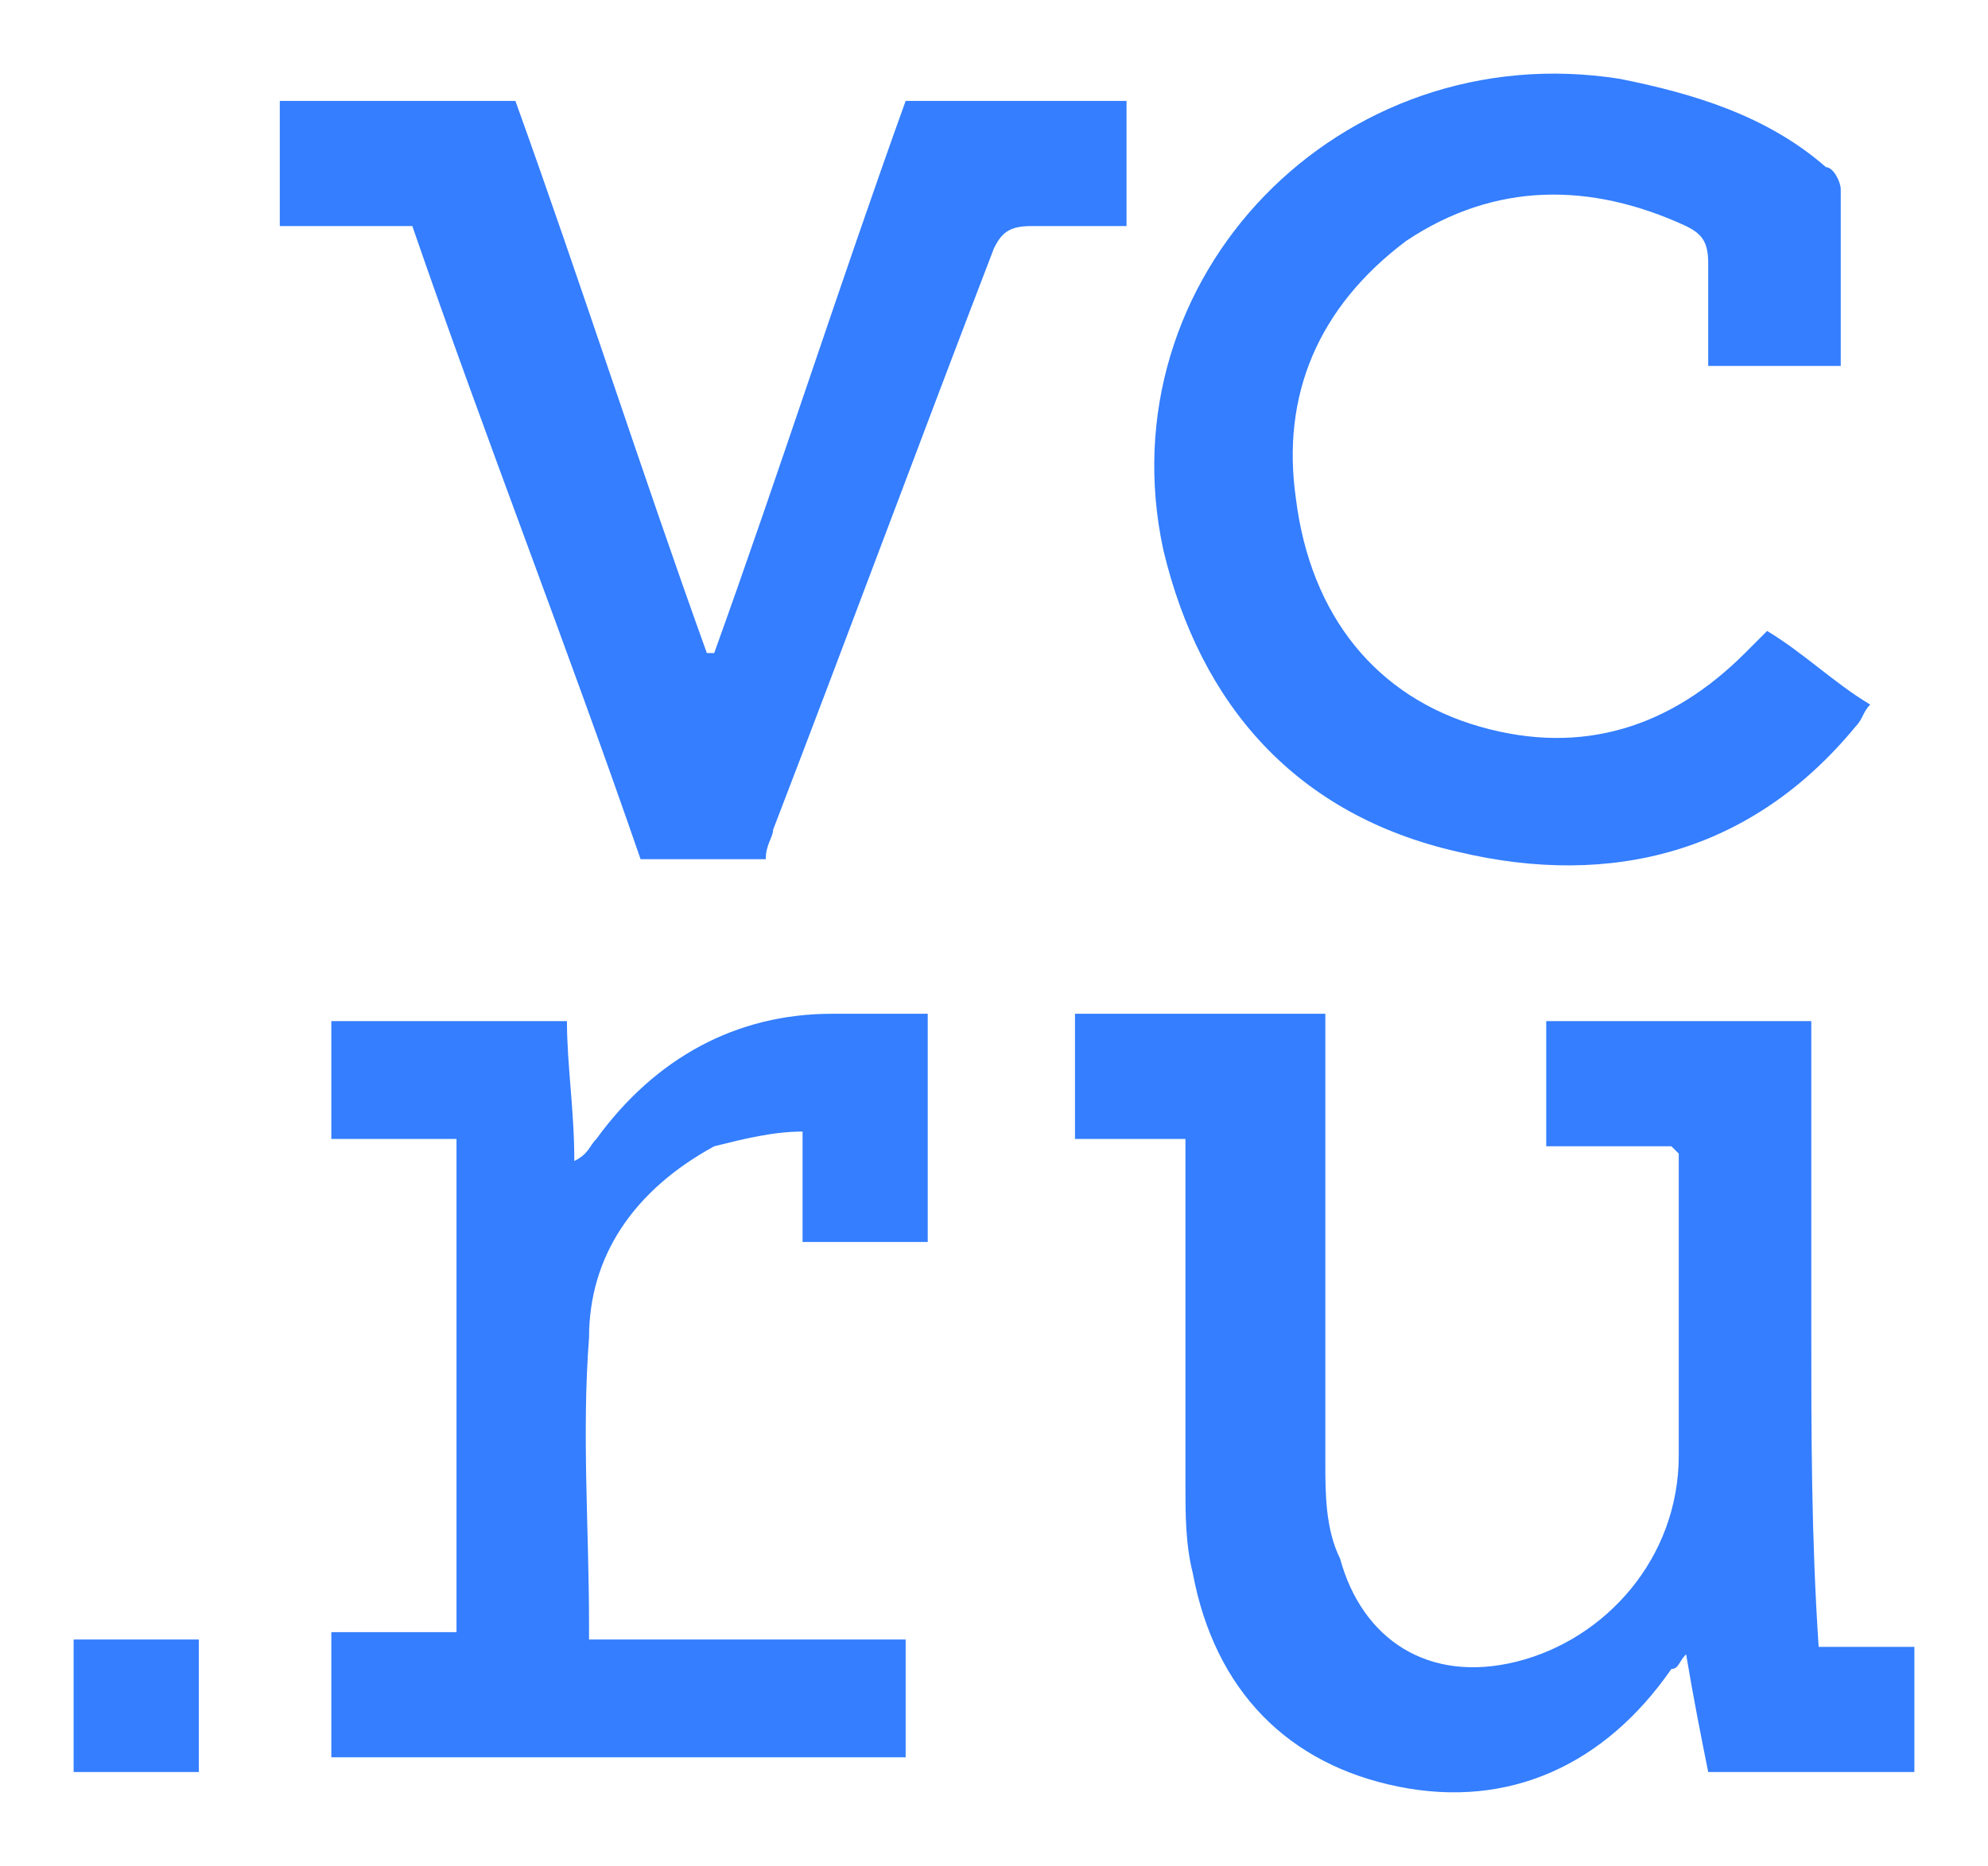
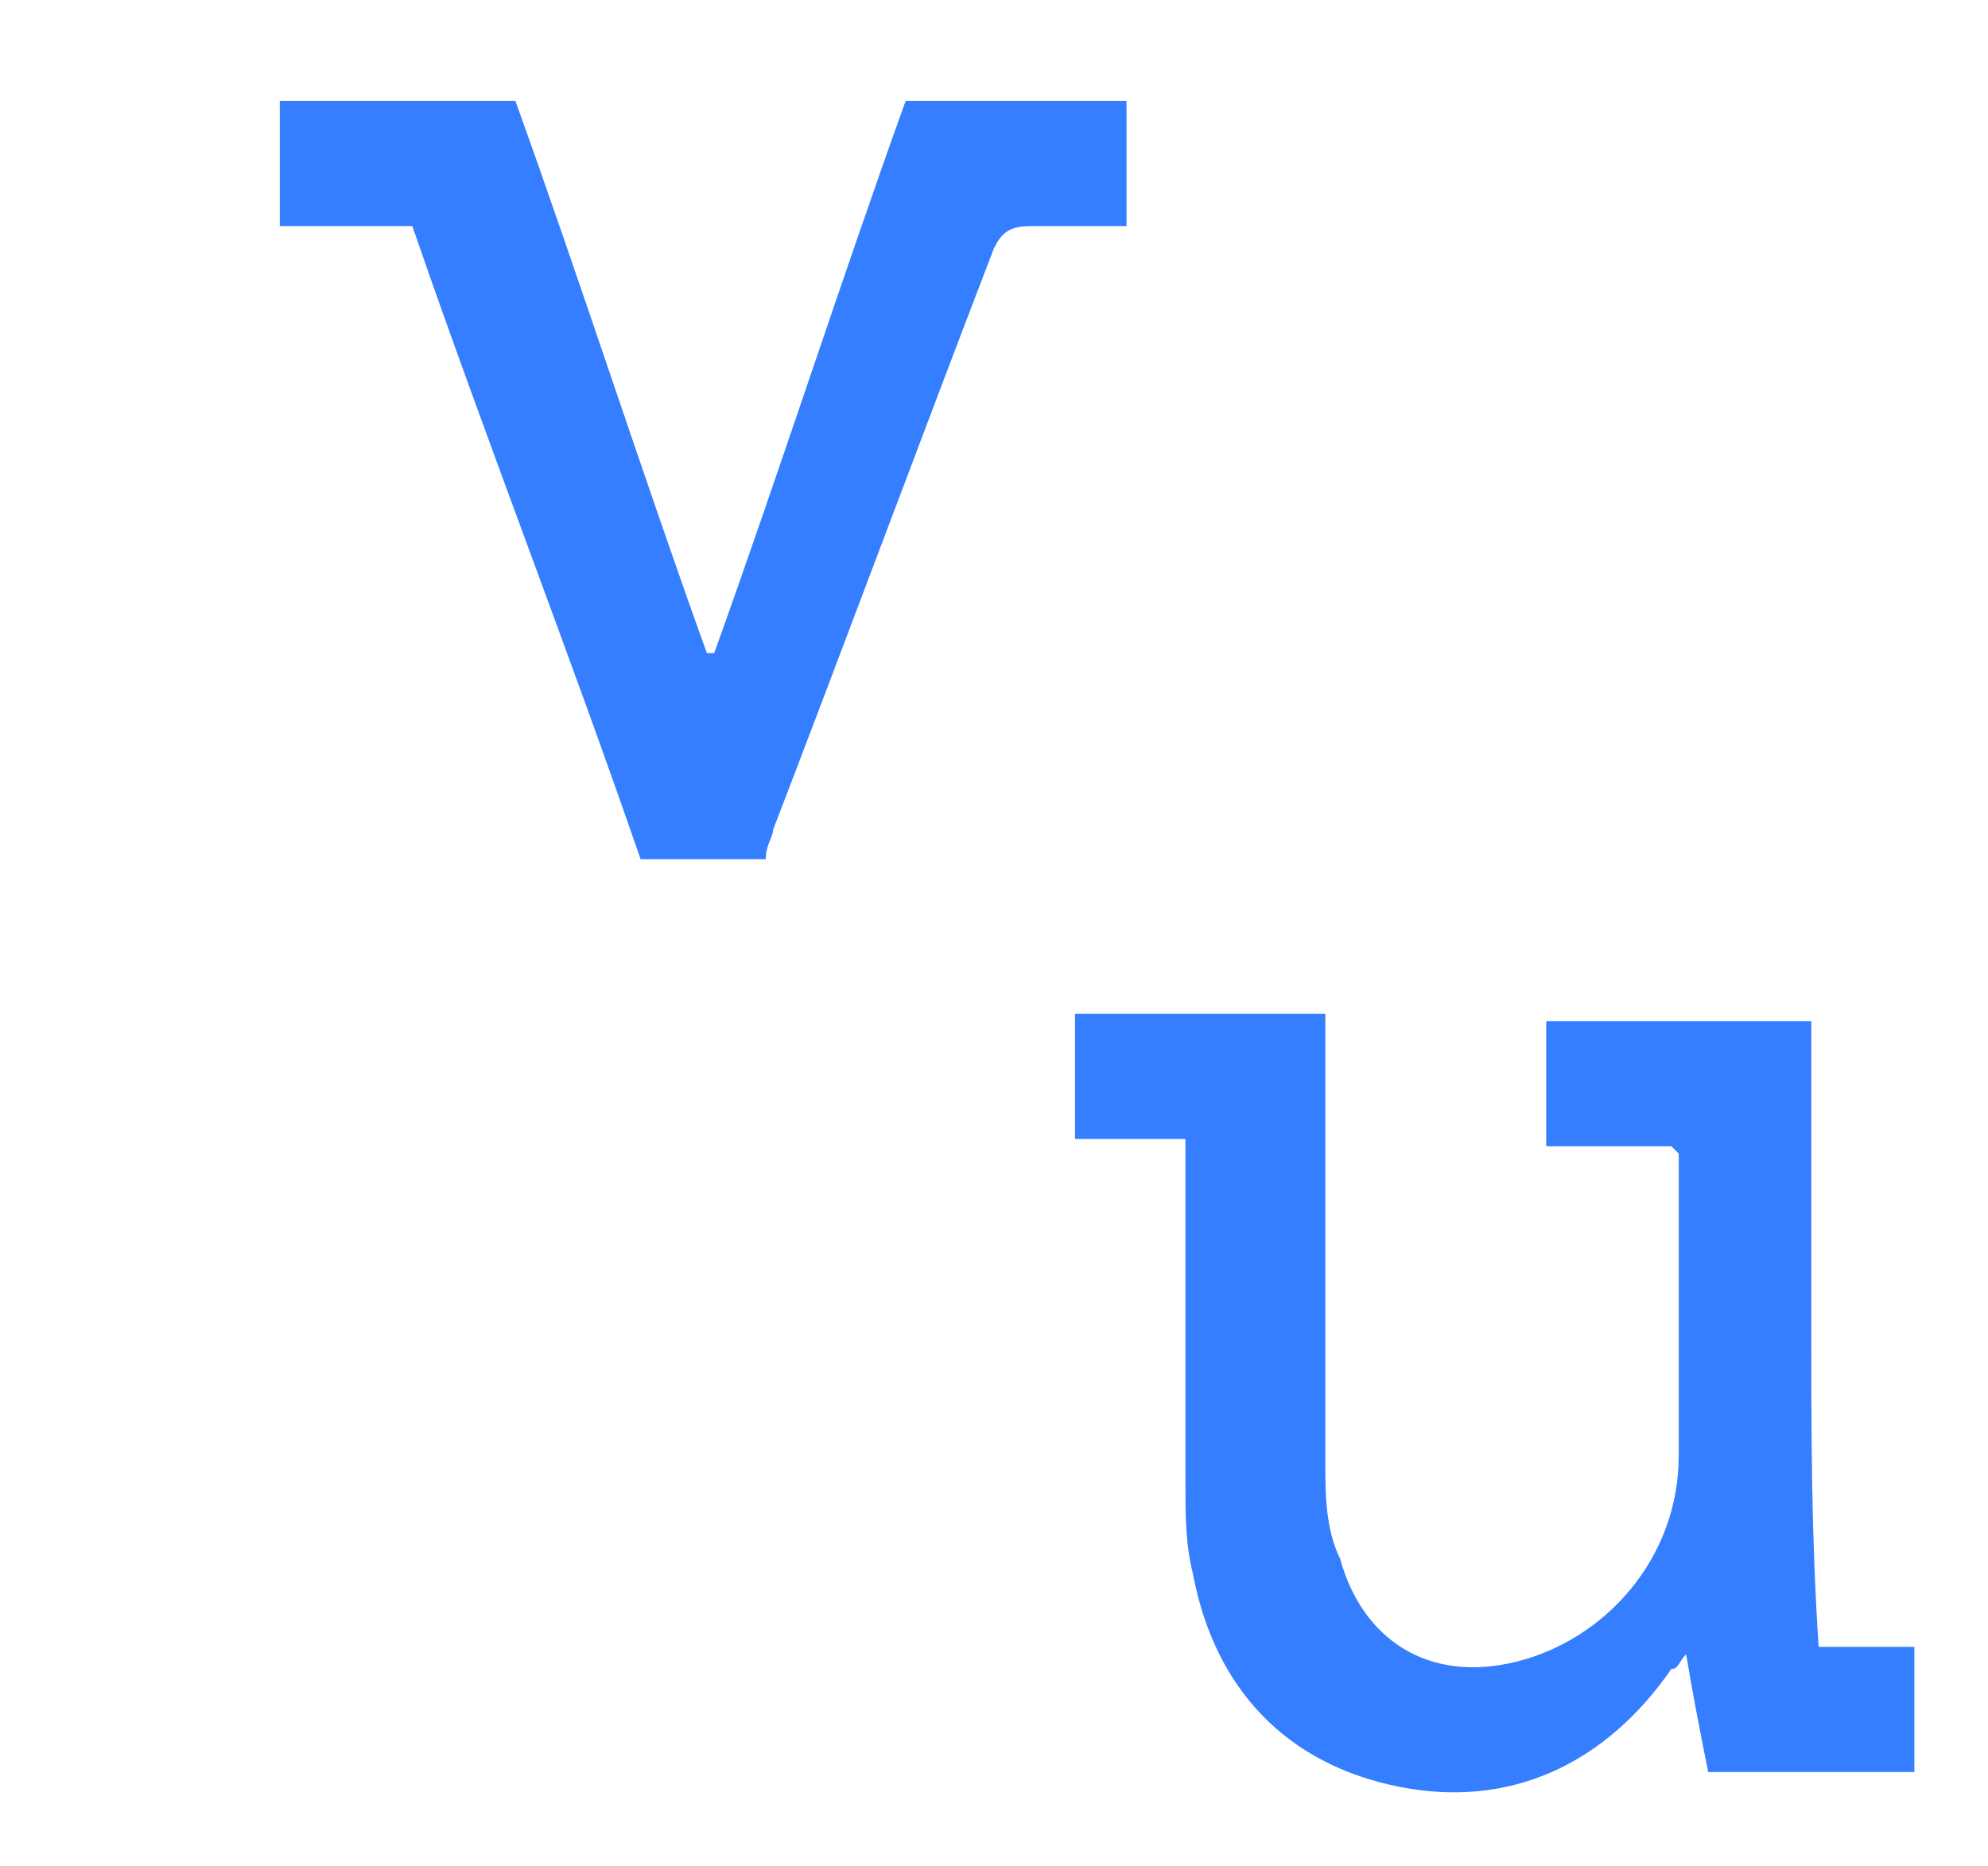
<svg xmlns="http://www.w3.org/2000/svg" viewBox="6493 5046.829 27 25.347">
  <path fill="#347eff" fill-opacity="1" stroke="none" stroke-opacity="1" stroke-width="1" fill-rule="evenodd" id="tSvga966636b02" d="M 6515.7 5062.4 C 6515.1 5062.4 6514.6 5062.4 6514 5062.4 C 6514 5061.8 6514 5061.3 6514 5060.7 C 6515.2 5060.7 6516.4 5060.7 6517.6 5060.7 C 6517.6 5062.1 6517.6 5063.5 6517.6 5064.9 C 6517.6 5066.3 6517.6 5067.7 6517.7 5069.2 C 6518.2 5069.2 6518.6 5069.2 6519 5069.2 C 6519 5069.8 6519 5070.3 6519 5070.9 C 6518.1 5070.9 6517.2 5070.9 6516.2 5070.9 C 6516.1 5070.4 6516 5069.9 6515.9 5069.3 C 6515.8 5069.4 6515.8 5069.5 6515.7 5069.5 C 6514.8 5070.8 6513.5 5071.4 6512 5071.1 C 6510.5 5070.8 6509.5 5069.8 6509.2 5068.2 C 6509.1 5067.8 6509.1 5067.4 6509.1 5067 C 6509.1 5065.6 6509.1 5064.2 6509.1 5062.8 C 6509.1 5062.7 6509.1 5062.5 6509.1 5062.3 C 6508.6 5062.3 6508.1 5062.3 6507.6 5062.3 C 6507.6 5061.7 6507.6 5061.1 6507.6 5060.6 C 6508.7 5060.6 6509.8 5060.6 6511 5060.6 C 6511 5060.8 6511 5060.9 6511 5061.1 C 6511 5063 6511 5064.9 6511 5066.7 C 6511 5067.1 6511 5067.6 6511.2 5068 C 6511.5 5069.1 6512.4 5069.7 6513.6 5069.4 C 6514.8 5069.1 6515.8 5068 6515.8 5066.6 C 6515.8 5065.2 6515.8 5063.9 6515.8 5062.5 C 6515.8 5062.5 6515.8 5062.5 6515.7 5062.4Z" class="st1" />
-   <path fill="#347eff" fill-opacity="1" stroke="none" stroke-opacity="1" stroke-width="1" fill-rule="evenodd" id="tSvg11dc2ce7a44" d="M 6517 5055.4 C 6517.5 5055.7 6517.9 5056.1 6518.4 5056.4 C 6518.3 5056.5 6518.3 5056.6 6518.2 5056.7 C 6516.8 5058.4 6514.9 5058.9 6512.8 5058.4 C 6510.6 5057.9 6509.3 5056.4 6508.8 5054.3 C 6508 5050.6 6511.2 5047.3 6515 5047.9 C 6516 5048.1 6517 5048.4 6517.8 5049.1 C 6517.9 5049.1 6518 5049.3 6518 5049.4 C 6518 5050.2 6518 5051 6518 5051.8 C 6517.4 5051.8 6516.8 5051.8 6516.2 5051.8 C 6516.2 5051.3 6516.2 5050.9 6516.2 5050.4 C 6516.2 5050.1 6516.1 5050 6515.9 5049.9 C 6514.6 5049.3 6513.3 5049.3 6512.1 5050.1 C 6510.9 5051 6510.4 5052.2 6510.6 5053.6 C 6510.8 5055.2 6511.7 5056.3 6513.1 5056.7 C 6514.5 5057.1 6515.7 5056.7 6516.7 5055.7 C 6516.8 5055.6 6516.9 5055.5 6517 5055.4Z" class="st1" />
  <path fill="#347eff" fill-opacity="1" stroke="none" stroke-opacity="1" stroke-width="1" fill-rule="evenodd" id="tSvg10500030fc6" d="M 6503.4 5058.5 C 6502.8 5058.5 6502.3 5058.5 6501.7 5058.5 C 6500.7 5055.6 6499.6 5052.8 6498.6 5049.9 C 6498 5049.9 6497.4 5049.9 6496.8 5049.9 C 6496.8 5049.3 6496.8 5048.7 6496.8 5048.2 C 6497.9 5048.2 6498.9 5048.2 6500 5048.2 C 6500.9 5050.7 6501.7 5053.2 6502.6 5055.7 C 6502.6 5055.7 6502.7 5055.7 6502.7 5055.7 C 6503.6 5053.2 6504.4 5050.7 6505.3 5048.2 C 6506.3 5048.2 6507.3 5048.2 6508.3 5048.2 C 6508.3 5048.8 6508.3 5049.3 6508.3 5049.9 C 6507.9 5049.9 6507.4 5049.9 6507 5049.9 C 6506.7 5049.9 6506.6 5050 6506.5 5050.2 C 6505.5 5052.8 6504.5 5055.5 6503.5 5058.1 C 6503.5 5058.2 6503.4 5058.3 6503.4 5058.5Z" class="st1" />
-   <path fill="#347eff" fill-opacity="1" stroke="none" stroke-opacity="1" stroke-width="1" fill-rule="evenodd" id="tSvgddfd27d7d4" d="M 6499.2 5062.3 C 6498.6 5062.3 6498.1 5062.3 6497.5 5062.3 C 6497.5 5061.8 6497.5 5061.3 6497.5 5060.7 C 6498.5 5060.7 6499.6 5060.7 6500.7 5060.7 C 6500.7 5061.3 6500.8 5061.9 6500.8 5062.6 C 6501 5062.5 6501 5062.4 6501.1 5062.3 C 6501.9 5061.2 6503 5060.6 6504.3 5060.6 C 6504.7 5060.6 6505.2 5060.6 6505.6 5060.6 C 6505.6 5061.6 6505.6 5062.7 6505.6 5063.7 C 6505 5063.7 6504.5 5063.7 6503.9 5063.7 C 6503.9 5063.2 6503.9 5062.7 6503.9 5062.2 C 6503.5 5062.2 6503.1 5062.3 6502.7 5062.4 C 6501.6 5063 6501 5063.9 6501 5065 C 6500.9 5066.3 6501 5067.6 6501 5068.9 C 6501 5069 6501 5069 6501 5069.1 C 6502.4 5069.1 6503.9 5069.1 6505.3 5069.1 C 6505.3 5069.7 6505.3 5070.2 6505.3 5070.7 C 6502.7 5070.7 6500.1 5070.7 6497.5 5070.7 C 6497.5 5070.2 6497.5 5069.6 6497.5 5069 C 6498.1 5069 6498.6 5069 6499.2 5069 C 6499.2 5066.9 6499.2 5064.6 6499.2 5062.3Z" class="st1" />
-   <path fill="#347eff" fill-opacity="1" stroke="none" stroke-opacity="1" stroke-width="1" fill-rule="evenodd" id="tSvg8a17477da" d="M 6494 5070.9 C 6494 5070.3 6494 5069.7 6494 5069.1 C 6494.6 5069.1 6495.2 5069.1 6495.7 5069.1 C 6495.7 5069.7 6495.7 5070.3 6495.7 5070.9 C 6495.2 5070.9 6494.6 5070.9 6494 5070.9Z" class="st1" />
  <defs />
</svg>